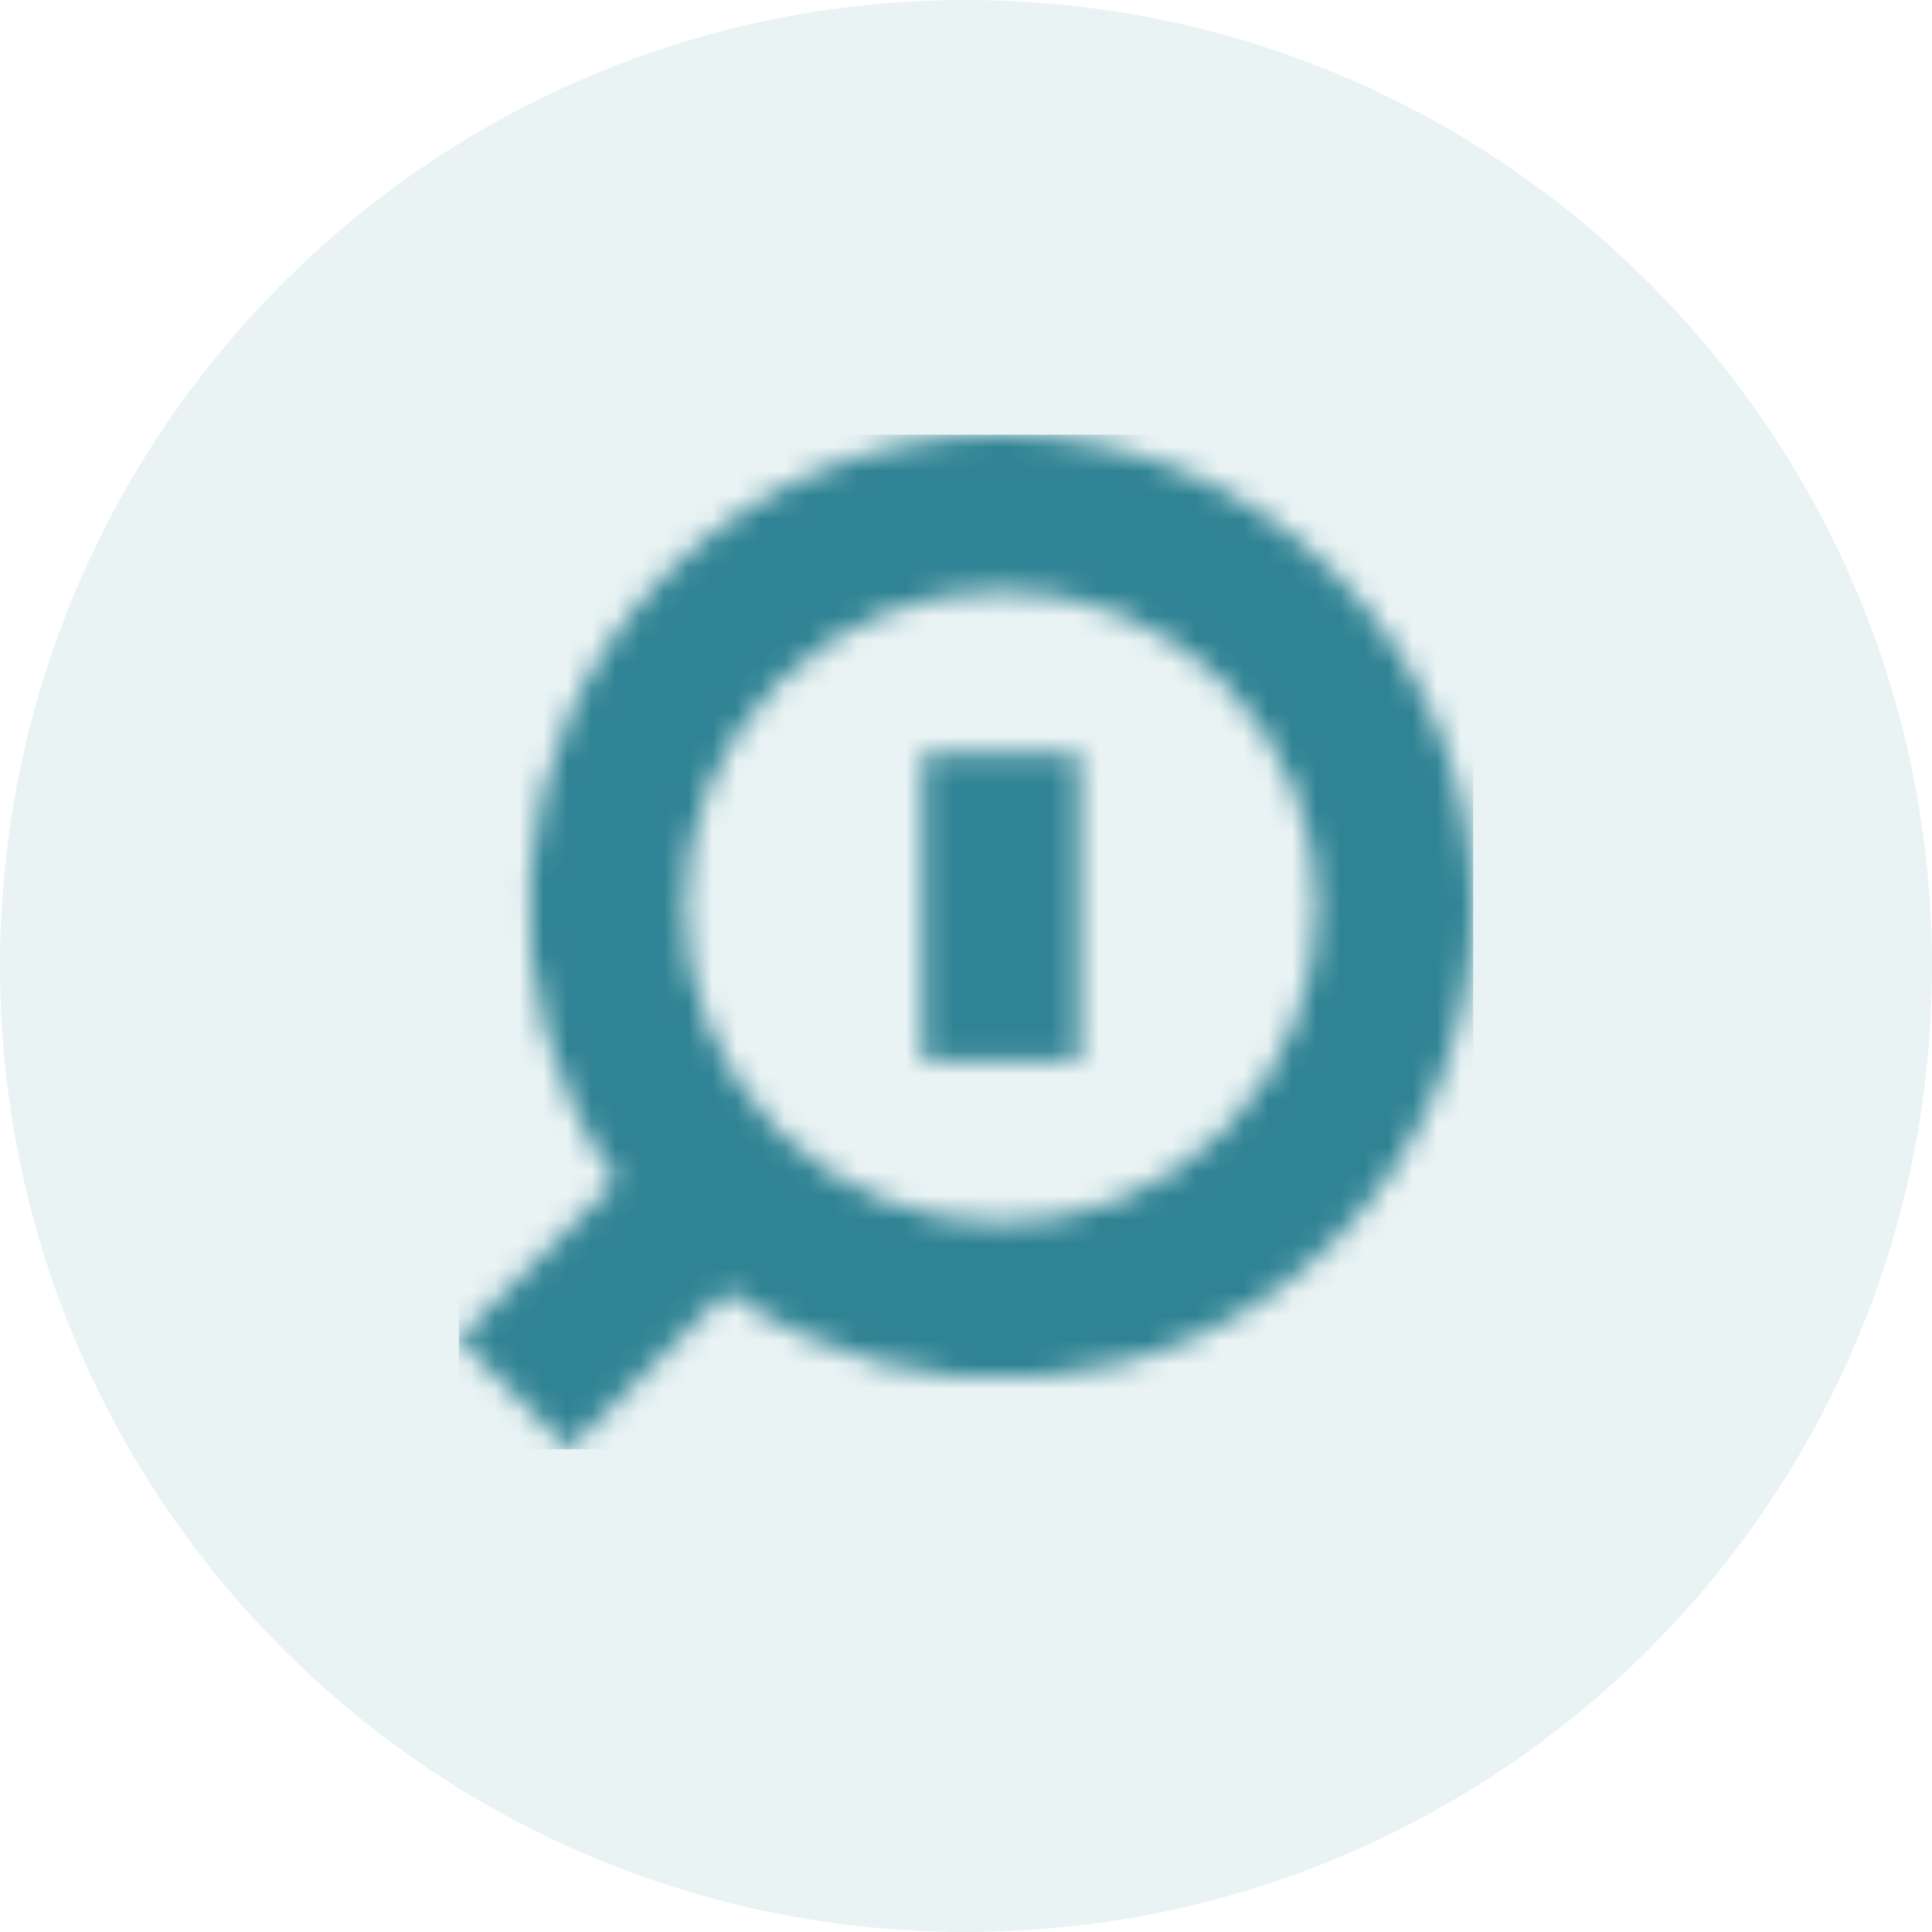
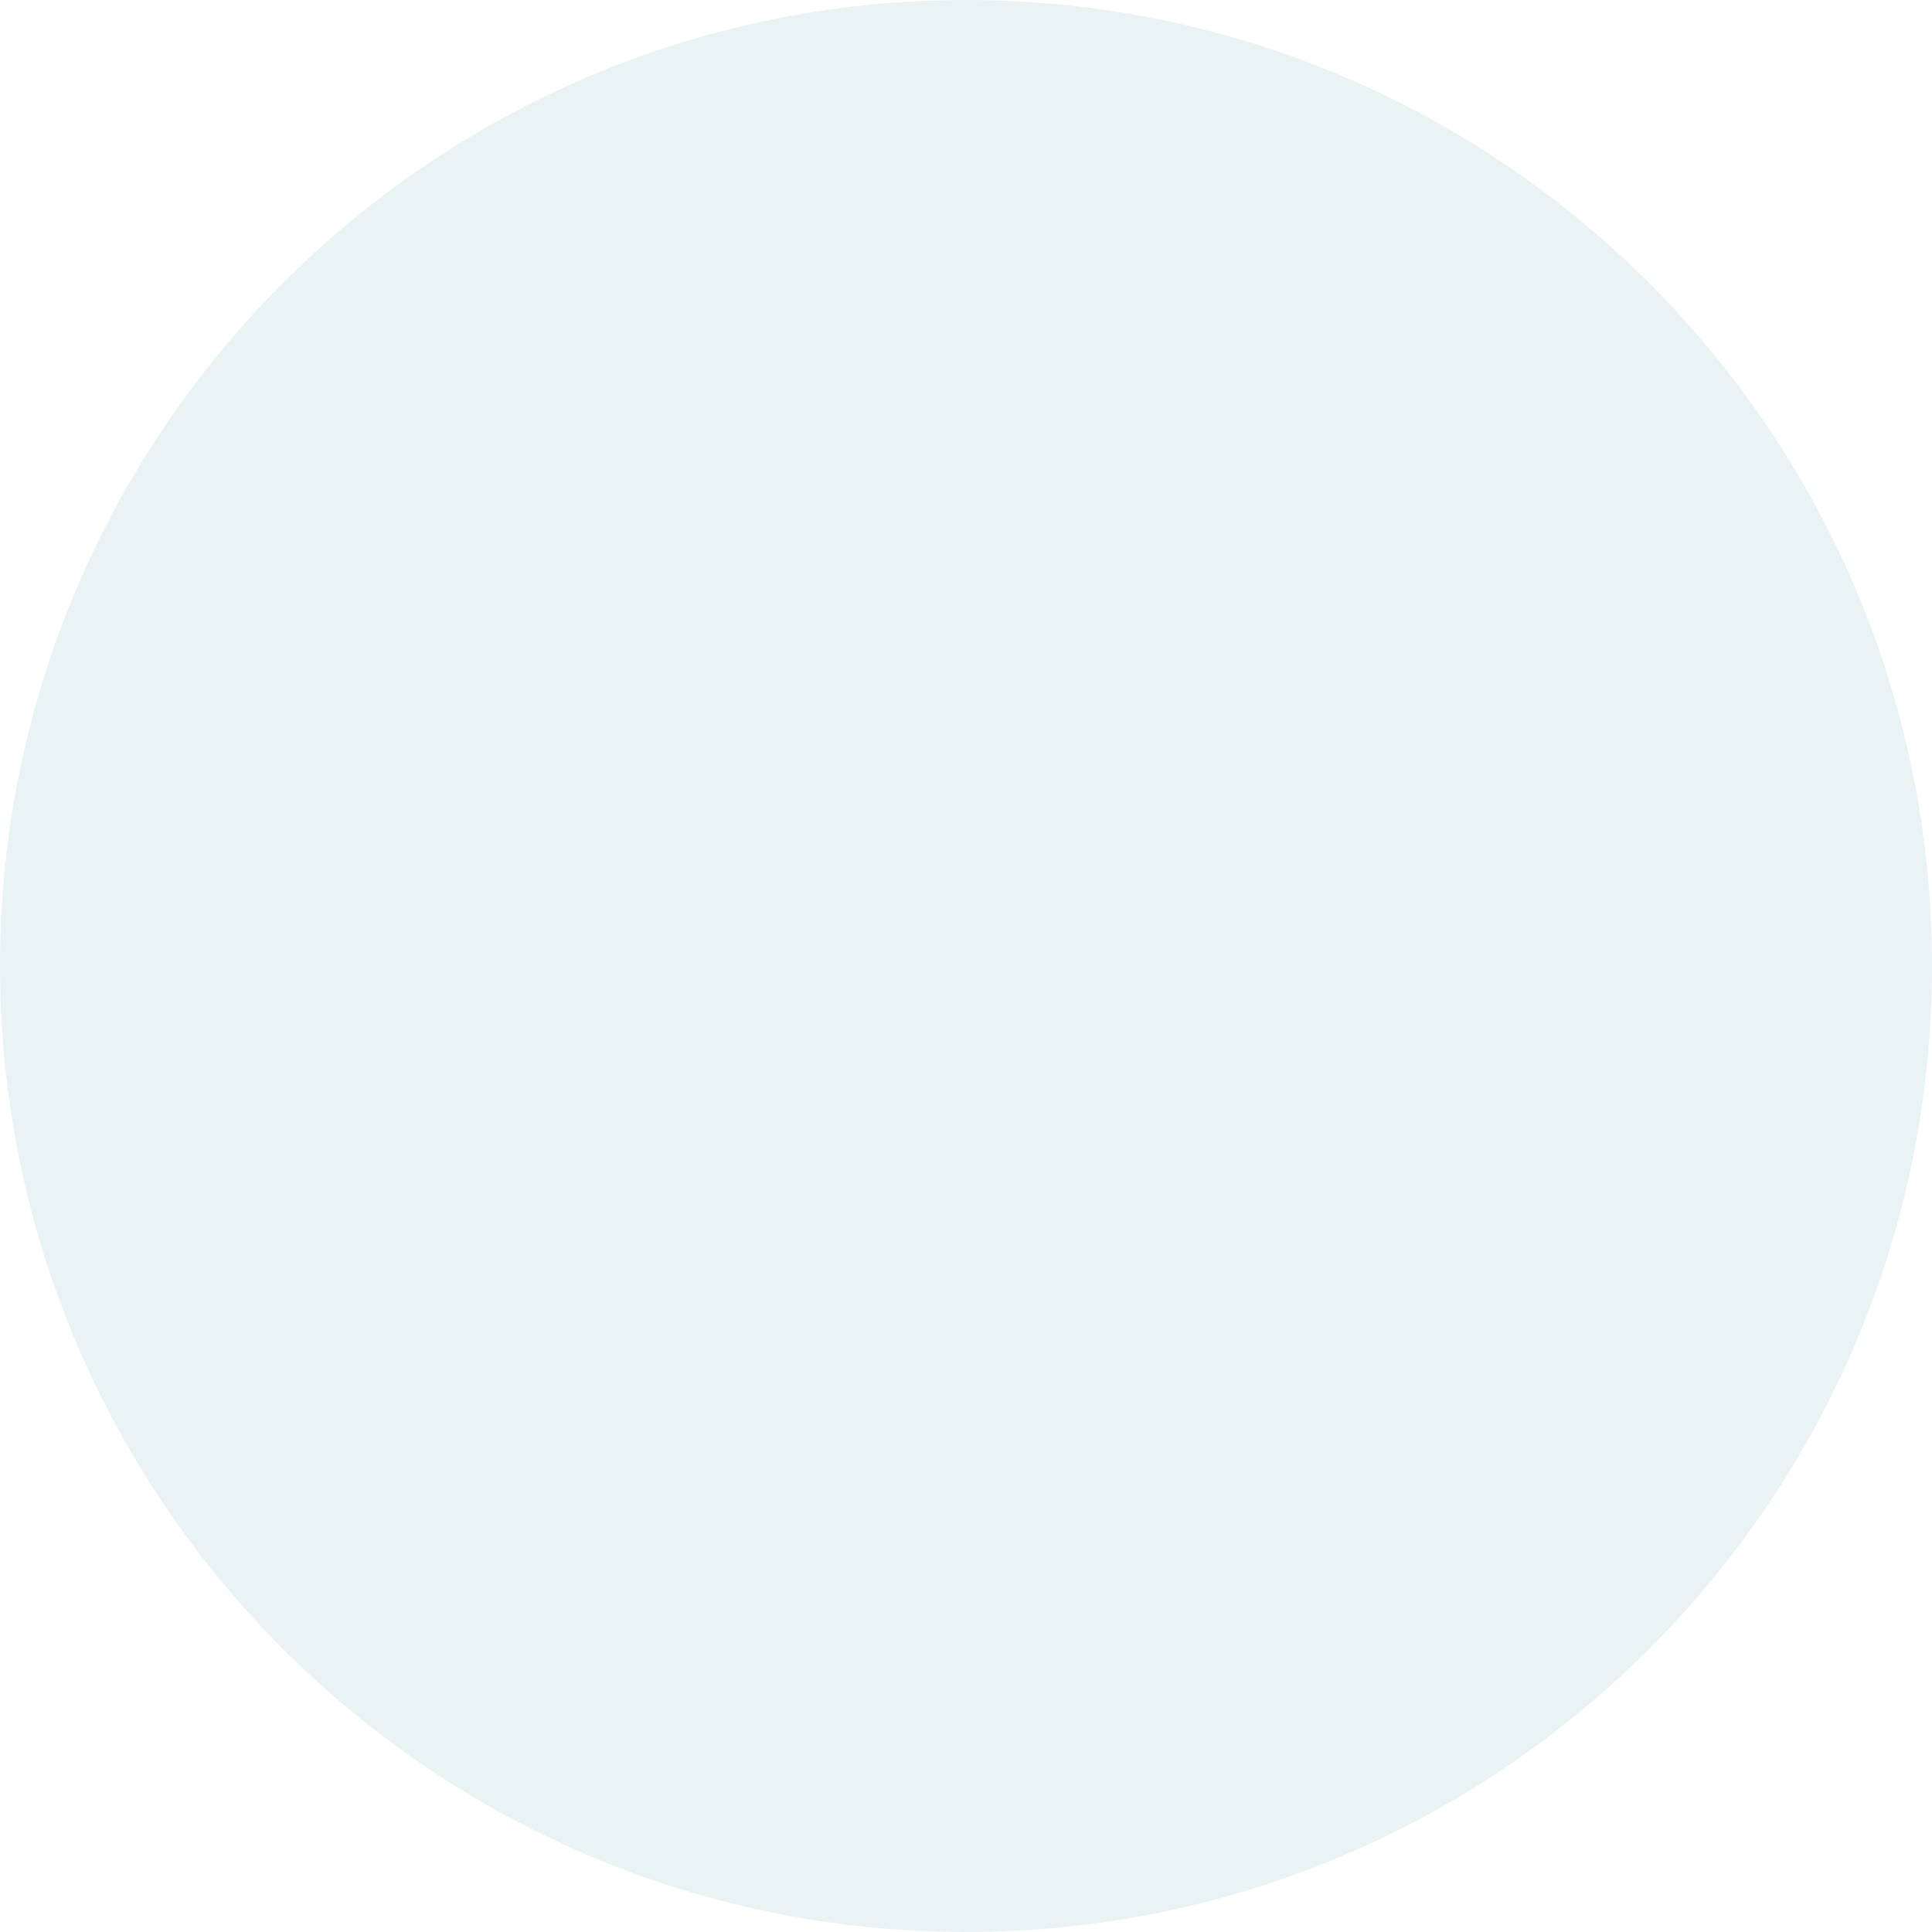
<svg xmlns="http://www.w3.org/2000/svg" xmlns:xlink="http://www.w3.org/1999/xlink" width="80px" height="80px" viewBox="0 0 80 80" version="1.1">
  <title>Container / _Icon Holder 3</title>
  <defs>
-     <path d="M8.628,5.726 C16.262,-1.909 28.64,-1.909 36.274,5.726 C43.909,13.36 43.909,25.738 36.274,33.372 C29.419,40.227 18.74,40.925 11.105,35.47 L11.105,35.47 L4.564,42.011 L-4.39485586e-16,37.448 L-4.39485586e-16,37.425 L6.53,30.895 C1.129,23.336 1.759,12.794 8.424,5.933 L8.628,5.726 Z M31.699,10.301 C26.591,5.194 18.311,5.194 13.203,10.301 C8.095,15.409 8.095,23.689 13.203,28.797 C18.311,33.905 26.591,33.905 31.699,28.797 C36.806,23.689 36.806,15.409 31.699,10.301 Z M25.686,13.17 L25.686,25.928 L19.216,25.928 L19.216,13.17 L25.686,13.17 Z" id="path-1" />
-   </defs>
+     </defs>
  <g id="Designs" stroke="none" stroke-width="1" fill="none" fill-rule="evenodd">
    <g id="D-Developer-Components" transform="translate(-681, -1587)">
      <g id="Group-4" transform="translate(151, 1067)">
        <g id="Content/Benefit-3col-Copy-4" transform="translate(393, 480)">
          <g id="Container-/-_Icon-Holder-3" transform="translate(137, 40)">
            <rect id="Elevation" fill-opacity="0" fill="#FFFFFF" x="0" y="0" width="80" height="80" rx="40" />
            <path d="M40,0 C62.091,-4.05812251e-15 80,17.909 80,40 C80,62.091 62.091,80 40,80 C17.909,80 2.705415e-15,62.091 0,40 C-2.705415e-15,17.909 17.909,4.05812251e-15 40,0 Z" id="Fill" fill="#308394" fill-rule="nonzero" opacity="0.1" />
            <g id="Search" transform="translate(19, 18)">
              <mask id="mask-2" fill="white">
                <use xlink:href="#path-1" />
              </mask>
              <g id="Clip-2" />
              <polygon id="Fill-1" fill="#308394" mask="url(#mask-2)" points="-4.39485586e-16 42.011 42 42.011 42 -5.48821024e-15 -4.39485586e-16 -5.48821024e-15" />
            </g>
          </g>
        </g>
      </g>
    </g>
  </g>
</svg>